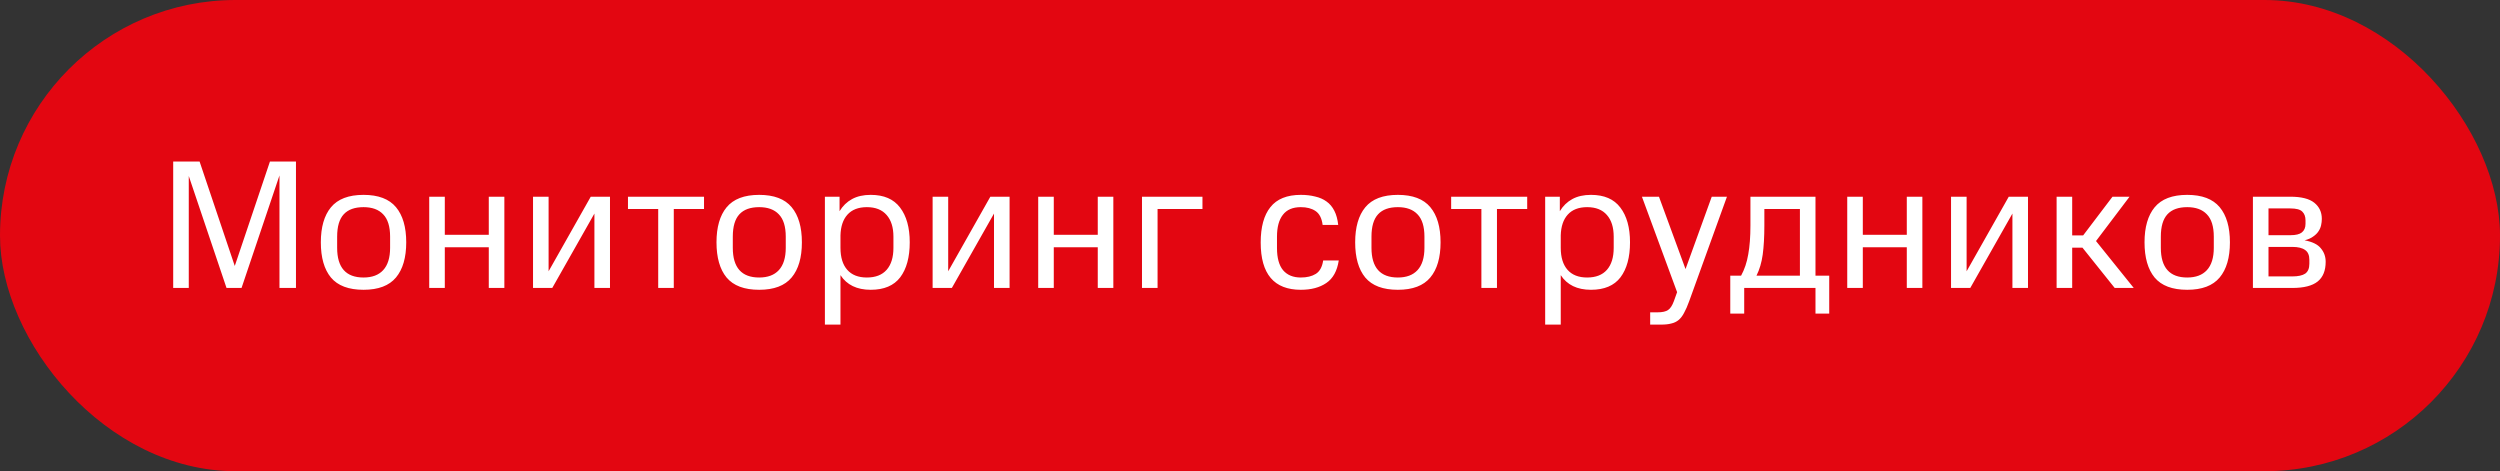
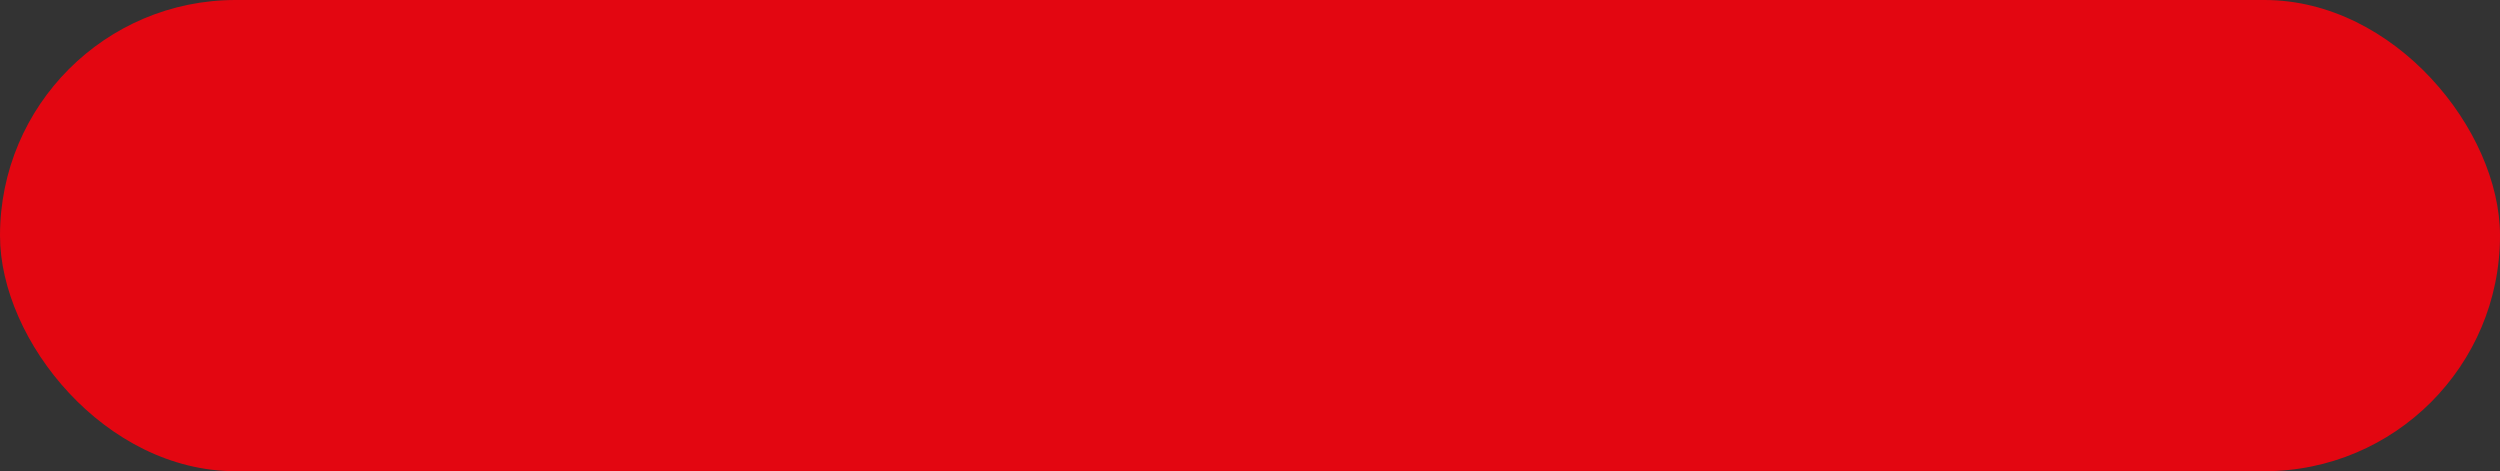
<svg xmlns="http://www.w3.org/2000/svg" width="191" height="36" viewBox="0 0 191 36" fill="none">
  <rect x="0" y="0" width="191" height="36" fill="#333333" stroke="none" />
  <rect width="191" height="36" rx="18" fill="#E30611" />
-   <path d="M17.936 20.32L20.624 12.34H22.612V22H21.352V13.404L18.454 22H17.306L14.422 13.446V22H13.232V12.34H15.248L17.936 20.32ZM27.774 22.14C26.635 22.14 25.805 21.827 25.282 21.202C24.768 20.577 24.512 19.681 24.512 18.514C24.512 17.357 24.768 16.465 25.282 15.84C25.805 15.205 26.635 14.888 27.774 14.888C28.903 14.888 29.729 15.201 30.252 15.826C30.774 16.451 31.036 17.347 31.036 18.514C31.036 19.681 30.774 20.577 30.252 21.202C29.729 21.827 28.903 22.14 27.774 22.14ZM27.774 21.202C28.427 21.202 28.927 21.015 29.272 20.642C29.627 20.259 29.804 19.69 29.804 18.934V18.08C29.804 17.305 29.627 16.736 29.272 16.372C28.927 16.008 28.427 15.826 27.774 15.826C27.102 15.826 26.598 16.008 26.262 16.372C25.926 16.736 25.758 17.305 25.758 18.08V18.934C25.758 20.446 26.43 21.202 27.774 21.202ZM37.343 22V18.892H33.983V22H32.793V15.028H33.983V17.94H37.343V15.028H38.533V22H37.343ZM45.413 22V16.316L42.193 22H40.723V15.028H41.913V20.726L45.133 15.028H46.603V22H45.413ZM51.477 15.966V22H50.287V15.966H47.977V15.028H53.787V15.966H51.477ZM58.002 22.14C56.864 22.14 56.033 21.827 55.51 21.202C54.997 20.577 54.74 19.681 54.74 18.514C54.74 17.357 54.997 16.465 55.51 15.84C56.033 15.205 56.864 14.888 58.002 14.888C59.132 14.888 59.958 15.201 60.48 15.826C61.003 16.451 61.264 17.347 61.264 18.514C61.264 19.681 61.003 20.577 60.48 21.202C59.958 21.827 59.132 22.14 58.002 22.14ZM58.002 21.202C58.656 21.202 59.155 21.015 59.5 20.642C59.855 20.259 60.032 19.69 60.032 18.934V18.08C60.032 17.305 59.855 16.736 59.5 16.372C59.155 16.008 58.656 15.826 58.002 15.826C57.33 15.826 56.826 16.008 56.49 16.372C56.154 16.736 55.986 17.305 55.986 18.08V18.934C55.986 20.446 56.658 21.202 58.002 21.202ZM63.022 24.8V15.028H64.142V16.134C64.384 15.733 64.702 15.425 65.094 15.21C65.486 14.995 65.962 14.888 66.522 14.888C67.53 14.888 68.276 15.21 68.762 15.854C69.256 16.498 69.504 17.385 69.504 18.514C69.504 19.653 69.261 20.544 68.776 21.188C68.29 21.823 67.539 22.14 66.522 22.14C65.467 22.14 64.697 21.767 64.212 21.02V24.8H63.022ZM66.228 21.202C66.89 21.202 67.394 21.006 67.74 20.614C68.085 20.222 68.258 19.662 68.258 18.934V18.08C68.258 17.371 68.085 16.82 67.74 16.428C67.394 16.027 66.89 15.826 66.228 15.826C65.584 15.826 65.089 16.017 64.744 16.4C64.408 16.773 64.23 17.301 64.212 17.982V18.934C64.212 19.662 64.384 20.222 64.73 20.614C65.075 21.006 65.574 21.202 66.228 21.202ZM75.942 22V16.316L72.722 22H71.252V15.028H72.442V20.726L75.662 15.028H77.132V22H75.942ZM83.869 22V18.892H80.509V22H79.319V15.028H80.509V17.94H83.869V15.028H85.059V22H83.869ZM91.868 15.028V15.966H88.438V22H87.248V15.028H91.868ZM102.281 19.9C102.159 20.703 101.842 21.277 101.329 21.622C100.825 21.967 100.176 22.14 99.382 22.14C97.338 22.14 96.317 20.936 96.317 18.528C96.317 17.343 96.564 16.442 97.058 15.826C97.553 15.201 98.328 14.888 99.382 14.888C99.784 14.888 100.148 14.93 100.475 15.014C100.811 15.089 101.1 15.215 101.343 15.392C101.595 15.569 101.795 15.807 101.945 16.106C102.094 16.395 102.192 16.755 102.239 17.184H101.049C100.983 16.671 100.801 16.316 100.503 16.12C100.213 15.924 99.84 15.826 99.382 15.826C98.766 15.826 98.309 16.022 98.01 16.414C97.712 16.797 97.562 17.352 97.562 18.08V18.948C97.562 19.704 97.716 20.269 98.025 20.642C98.342 21.015 98.794 21.202 99.382 21.202C99.849 21.202 100.232 21.109 100.531 20.922C100.829 20.735 101.016 20.395 101.091 19.9H102.281ZM106.797 22.14C105.659 22.14 104.828 21.827 104.305 21.202C103.792 20.577 103.535 19.681 103.535 18.514C103.535 17.357 103.792 16.465 104.305 15.84C104.828 15.205 105.659 14.888 106.797 14.888C107.927 14.888 108.753 15.201 109.275 15.826C109.798 16.451 110.059 17.347 110.059 18.514C110.059 19.681 109.798 20.577 109.275 21.202C108.753 21.827 107.927 22.14 106.797 22.14ZM106.797 21.202C107.451 21.202 107.95 21.015 108.295 20.642C108.65 20.259 108.827 19.69 108.827 18.934V18.08C108.827 17.305 108.65 16.736 108.295 16.372C107.95 16.008 107.451 15.826 106.797 15.826C106.125 15.826 105.621 16.008 105.285 16.372C104.949 16.736 104.781 17.305 104.781 18.08V18.934C104.781 20.446 105.453 21.202 106.797 21.202ZM114.368 15.966V22H113.178V15.966H110.868V15.028H116.678V15.966H114.368ZM118.051 24.8V15.028H119.171V16.134C119.414 15.733 119.731 15.425 120.123 15.21C120.515 14.995 120.991 14.888 121.551 14.888C122.559 14.888 123.306 15.21 123.791 15.854C124.286 16.498 124.533 17.385 124.533 18.514C124.533 19.653 124.29 20.544 123.805 21.188C123.32 21.823 122.568 22.14 121.551 22.14C120.496 22.14 119.726 21.767 119.241 21.02V24.8H118.051ZM121.257 21.202C121.92 21.202 122.424 21.006 122.769 20.614C123.114 20.222 123.287 19.662 123.287 18.934V18.08C123.287 17.371 123.114 16.82 122.769 16.428C122.424 16.027 121.92 15.826 121.257 15.826C120.613 15.826 120.118 16.017 119.773 16.4C119.437 16.773 119.26 17.301 119.241 17.982V18.934C119.241 19.662 119.414 20.222 119.759 20.614C120.104 21.006 120.604 21.202 121.257 21.202ZM126.633 23.862C127.006 23.862 127.277 23.801 127.445 23.68C127.613 23.568 127.758 23.349 127.879 23.022L128.131 22.322L125.443 15.028H126.745L128.775 20.558L130.777 15.028H131.939L129.055 23.008C128.924 23.372 128.794 23.671 128.663 23.904C128.542 24.137 128.402 24.319 128.243 24.45C128.084 24.581 127.898 24.669 127.683 24.716C127.478 24.772 127.221 24.8 126.913 24.8H126.073V23.862H126.633ZM132.193 21.062H133.019C133.28 20.586 133.462 20.045 133.565 19.438C133.677 18.831 133.733 18.089 133.733 17.212V15.028H138.703V21.062H139.753V23.96H138.703V22H133.257V23.96H132.193V21.062ZM134.797 15.966V17.212C134.797 18.089 134.755 18.836 134.671 19.452C134.587 20.059 134.428 20.595 134.195 21.062H137.513V15.966H134.797ZM145.679 22V18.892H142.319V22H141.129V15.028H142.319V17.94H145.679V15.028H146.869V22H145.679ZM153.749 22V16.316L150.529 22H149.059V15.028H150.249V20.726L153.469 15.028H154.939V22H153.749ZM157.125 22V15.028H158.315V17.982H159.155L161.395 15.028H162.697L160.135 18.416L163.019 22H161.563L159.099 18.92H158.315V22H157.125ZM167.104 22.14C165.965 22.14 165.135 21.827 164.612 21.202C164.099 20.577 163.842 19.681 163.842 18.514C163.842 17.357 164.099 16.465 164.612 15.84C165.135 15.205 165.965 14.888 167.104 14.888C168.233 14.888 169.059 15.201 169.582 15.826C170.105 16.451 170.366 17.347 170.366 18.514C170.366 19.681 170.105 20.577 169.582 21.202C169.059 21.827 168.233 22.14 167.104 22.14ZM167.104 21.202C167.757 21.202 168.257 21.015 168.602 20.642C168.957 20.259 169.134 19.69 169.134 18.934V18.08C169.134 17.305 168.957 16.736 168.602 16.372C168.257 16.008 167.757 15.826 167.104 15.826C166.432 15.826 165.928 16.008 165.592 16.372C165.256 16.736 165.088 17.305 165.088 18.08V18.934C165.088 20.446 165.76 21.202 167.104 21.202ZM177.681 19.998C177.681 20.679 177.476 21.183 177.065 21.51C176.655 21.837 176.011 22 175.133 22H172.123V15.028H174.979C175.819 15.028 176.431 15.182 176.813 15.49C177.196 15.798 177.387 16.209 177.387 16.722C177.387 16.881 177.369 17.044 177.331 17.212C177.294 17.38 177.224 17.539 177.121 17.688C177.028 17.828 176.893 17.959 176.715 18.08C176.547 18.201 176.333 18.295 176.071 18.36C176.669 18.472 177.084 18.677 177.317 18.976C177.56 19.265 177.681 19.606 177.681 19.998ZM176.435 19.844C176.435 19.499 176.328 19.251 176.113 19.102C175.899 18.943 175.572 18.864 175.133 18.864H173.313V21.118H175.133C175.572 21.118 175.899 21.048 176.113 20.908C176.328 20.759 176.435 20.507 176.435 20.152V19.844ZM176.141 16.834C176.141 16.545 176.057 16.321 175.889 16.162C175.731 16.003 175.427 15.924 174.979 15.924H173.313V17.968H175.007C175.399 17.968 175.684 17.898 175.861 17.758C176.048 17.609 176.141 17.389 176.141 17.1V16.834Z" fill="white" />
</svg>